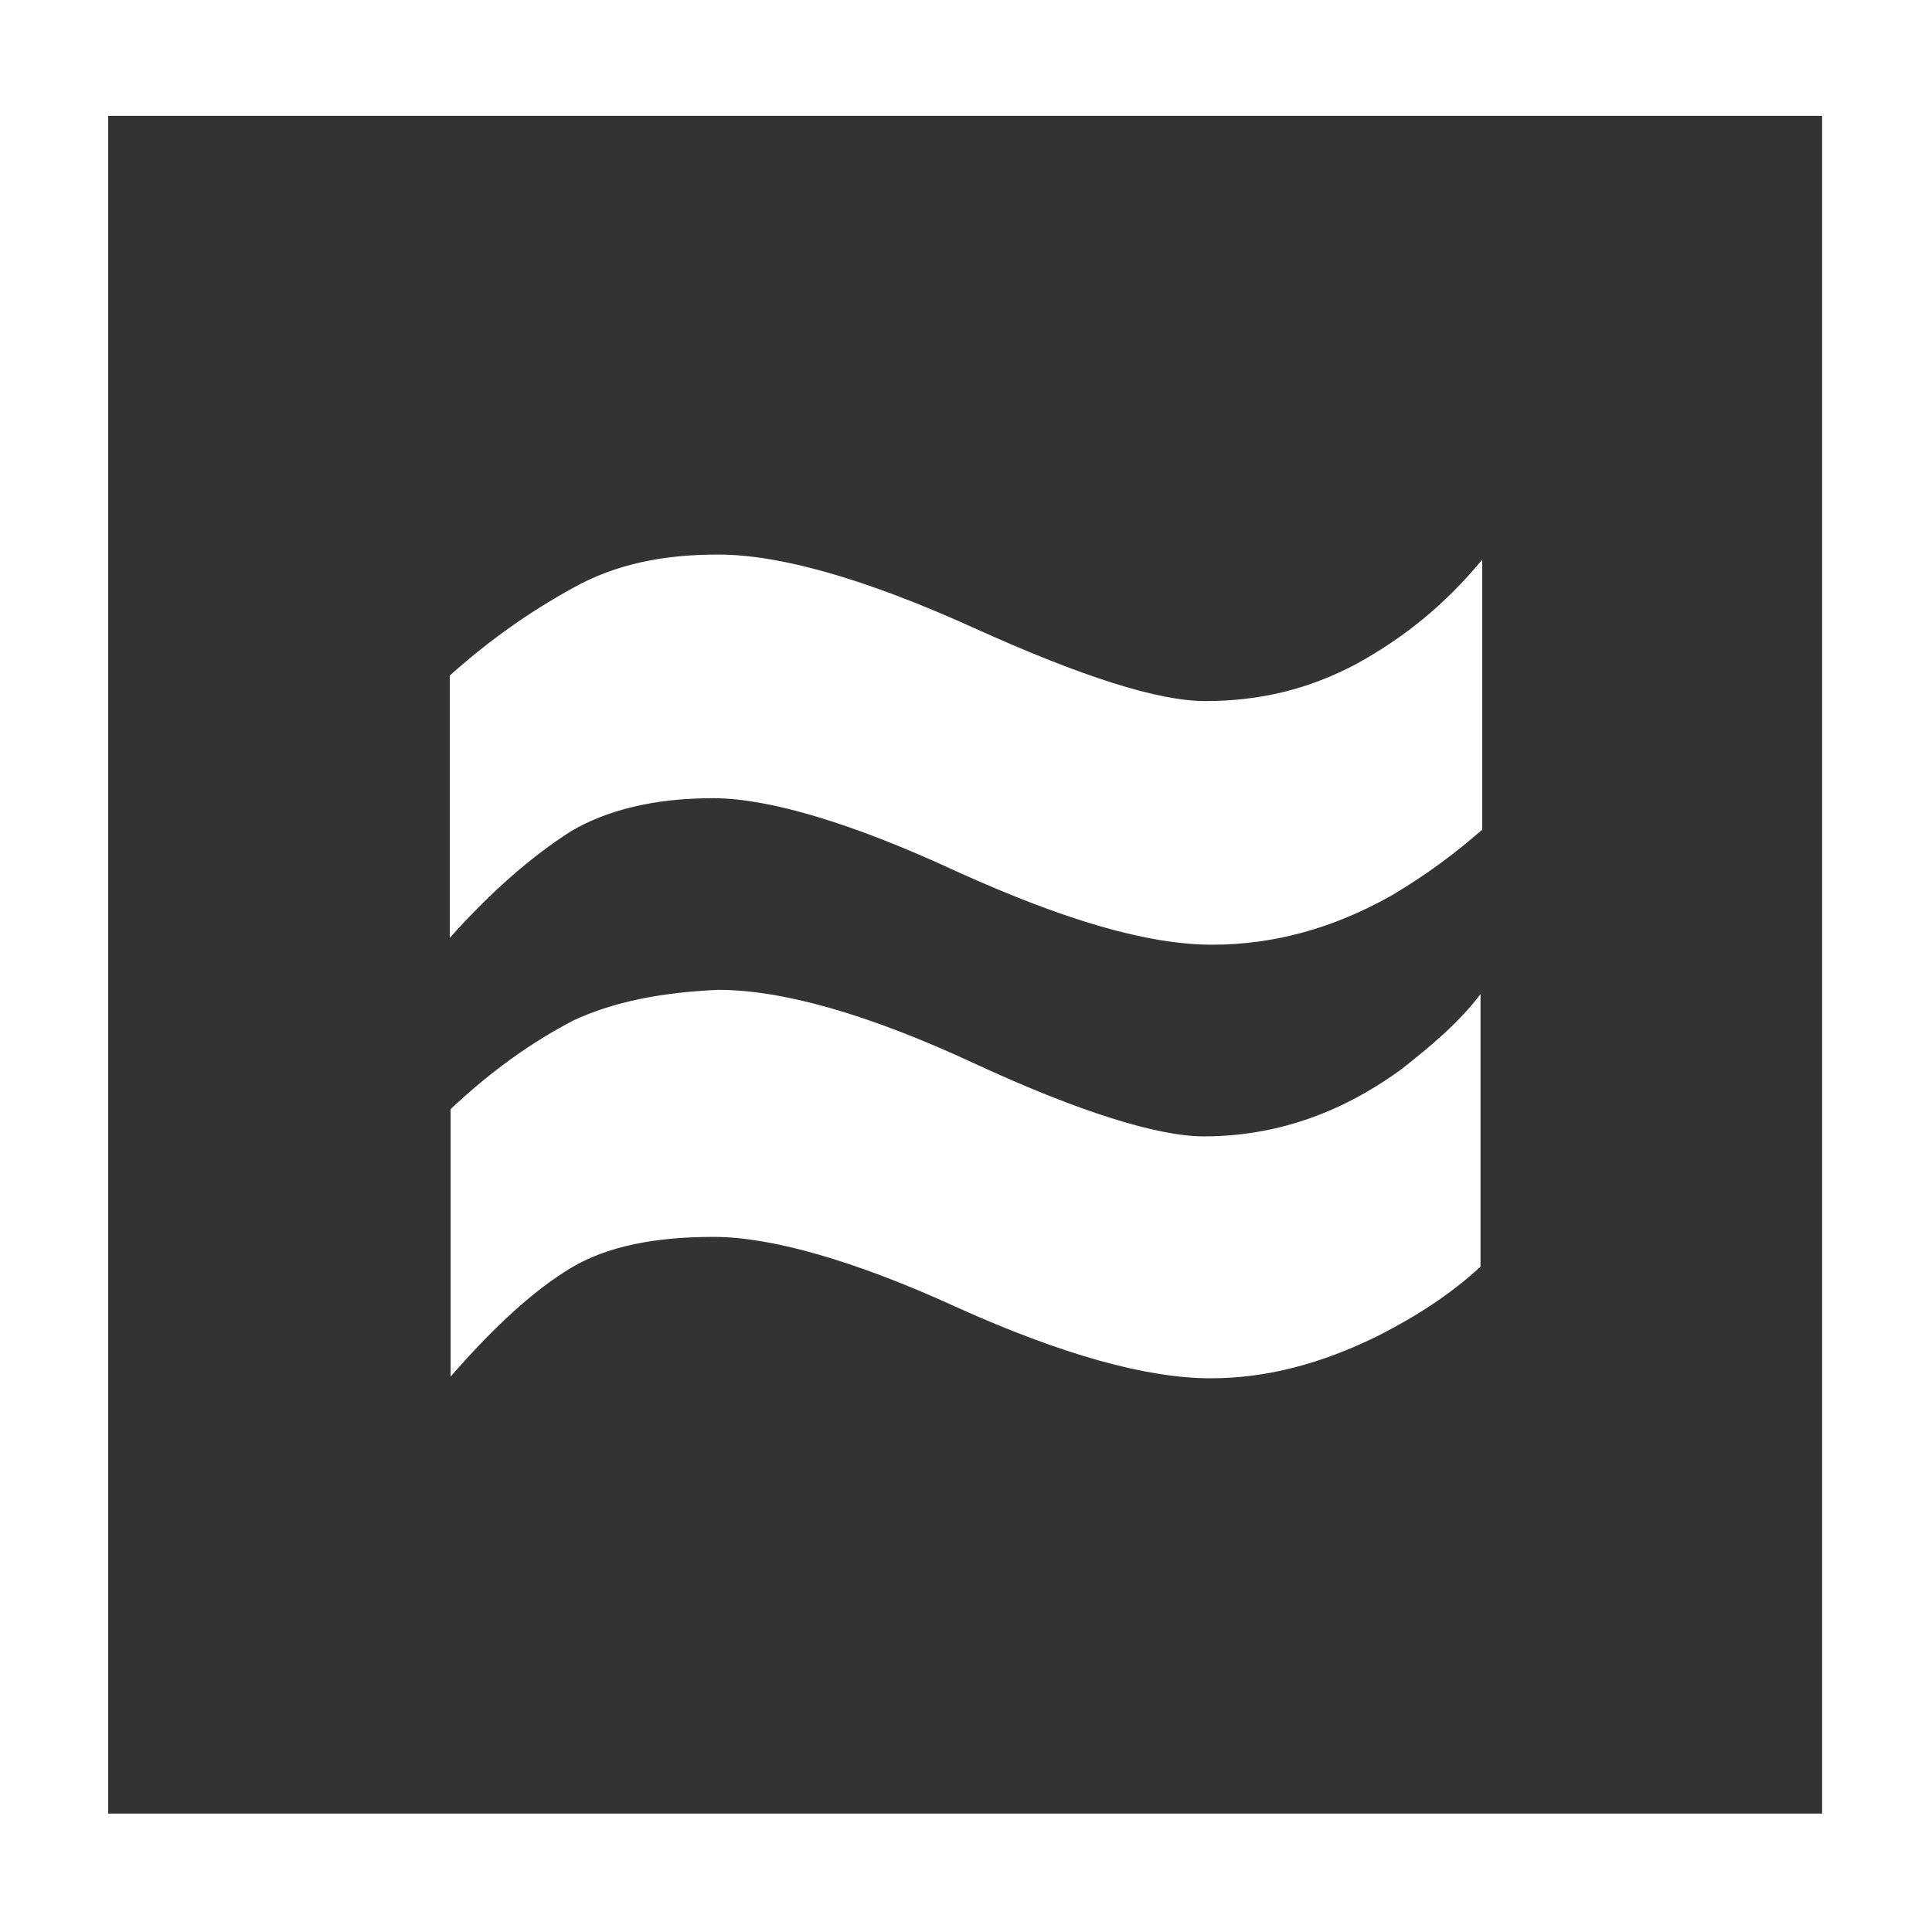
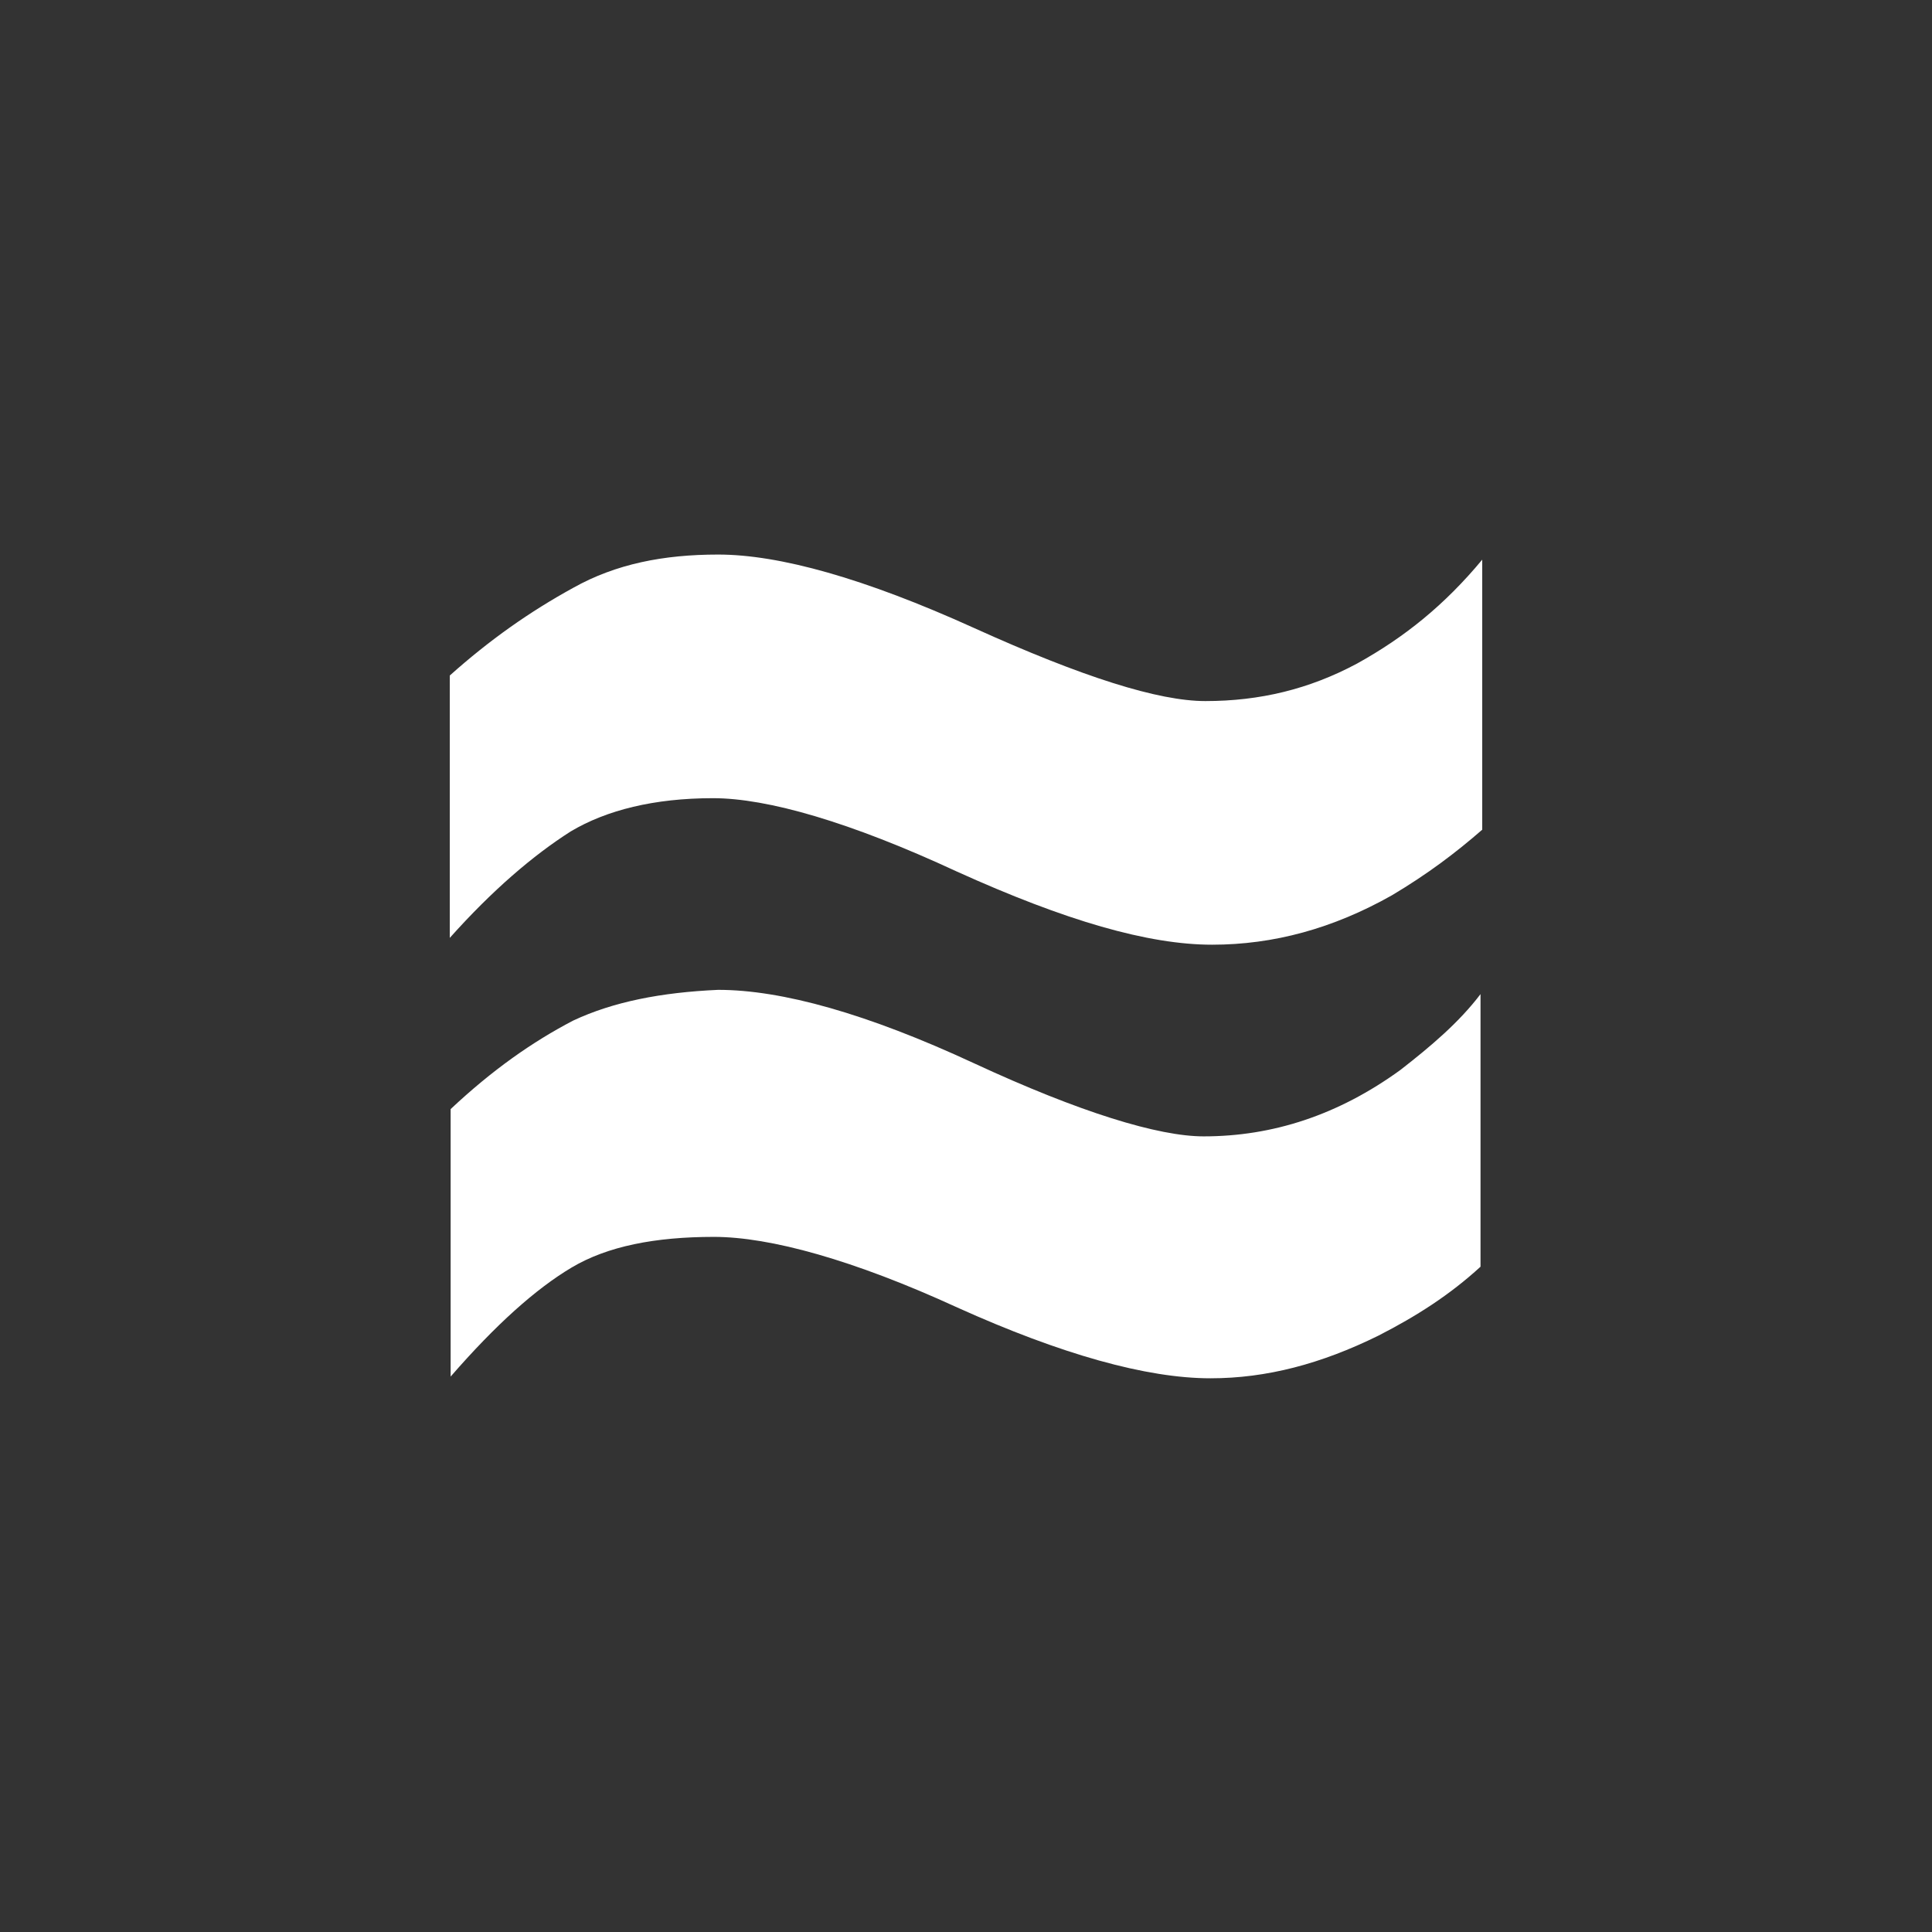
<svg xmlns="http://www.w3.org/2000/svg" version="1.1" id="Layer_1" x="0px" y="0px" viewBox="-253.4 696.5 226.8 226.8" enable-background="new -253.4 696.5 226.8 226.8" xml:space="preserve">
  <rect x="-253.4" y="696.5" width="226.8" height="226.8" fill="#333333" stroke="none" />
  <g>
    <g>
      <path fill="#FFFFFF" d="M-90,801.6c-6.9,3.9-13.9,5.8-21.1,5.8c-7.5,0-17.2-2.8-30-8.6c-12.5-5.8-22.2-8.6-28.6-8.6    c-6.9,0-12.5,1.4-16.7,3.9c-4.4,2.8-9.2,6.9-14.2,12.5v-30.8c4.7-4.2,9.4-7.5,14.5-10.3c5-2.8,10.6-3.9,17-3.9    c7.2,0,17.2,2.8,30,8.6s21.7,8.6,27.2,8.6c6.4,0,12.2-1.4,17.8-4.4c5.6-3.1,10.3-6.9,14.7-12.2v31.7    C-82.5,796.6-85.8,799.1-90,801.6z M-186.1,816.3c4.7-2.2,10.3-3.3,17-3.6c7.5,0,17.5,2.8,30,8.6c12.5,5.8,21.7,8.6,27,8.6    c8.1,0,15.8-2.5,23.1-7.8c3.6-2.8,6.9-5.6,9.4-8.9v32c-3.6,3.3-7.5,5.8-12,8.1c-6.7,3.3-13.1,5-19.7,5c-7.5,0-17.5-2.8-29.7-8.3    c-12.2-5.6-22-8.3-28.6-8.3c-6.9,0-12.5,1.1-16.7,3.6s-8.9,6.7-14.2,12.8v-31.4C-195.6,822.1-190.9,818.8-186.1,816.3z" />
    </g>
  </g>
-   <path fill="#FFFFFF" d="M-26.6,923.3h-226.8V696.5h226.8V923.3z M-240.7,909.4h201.2V710.1h-201.2V909.4z" />
</svg>